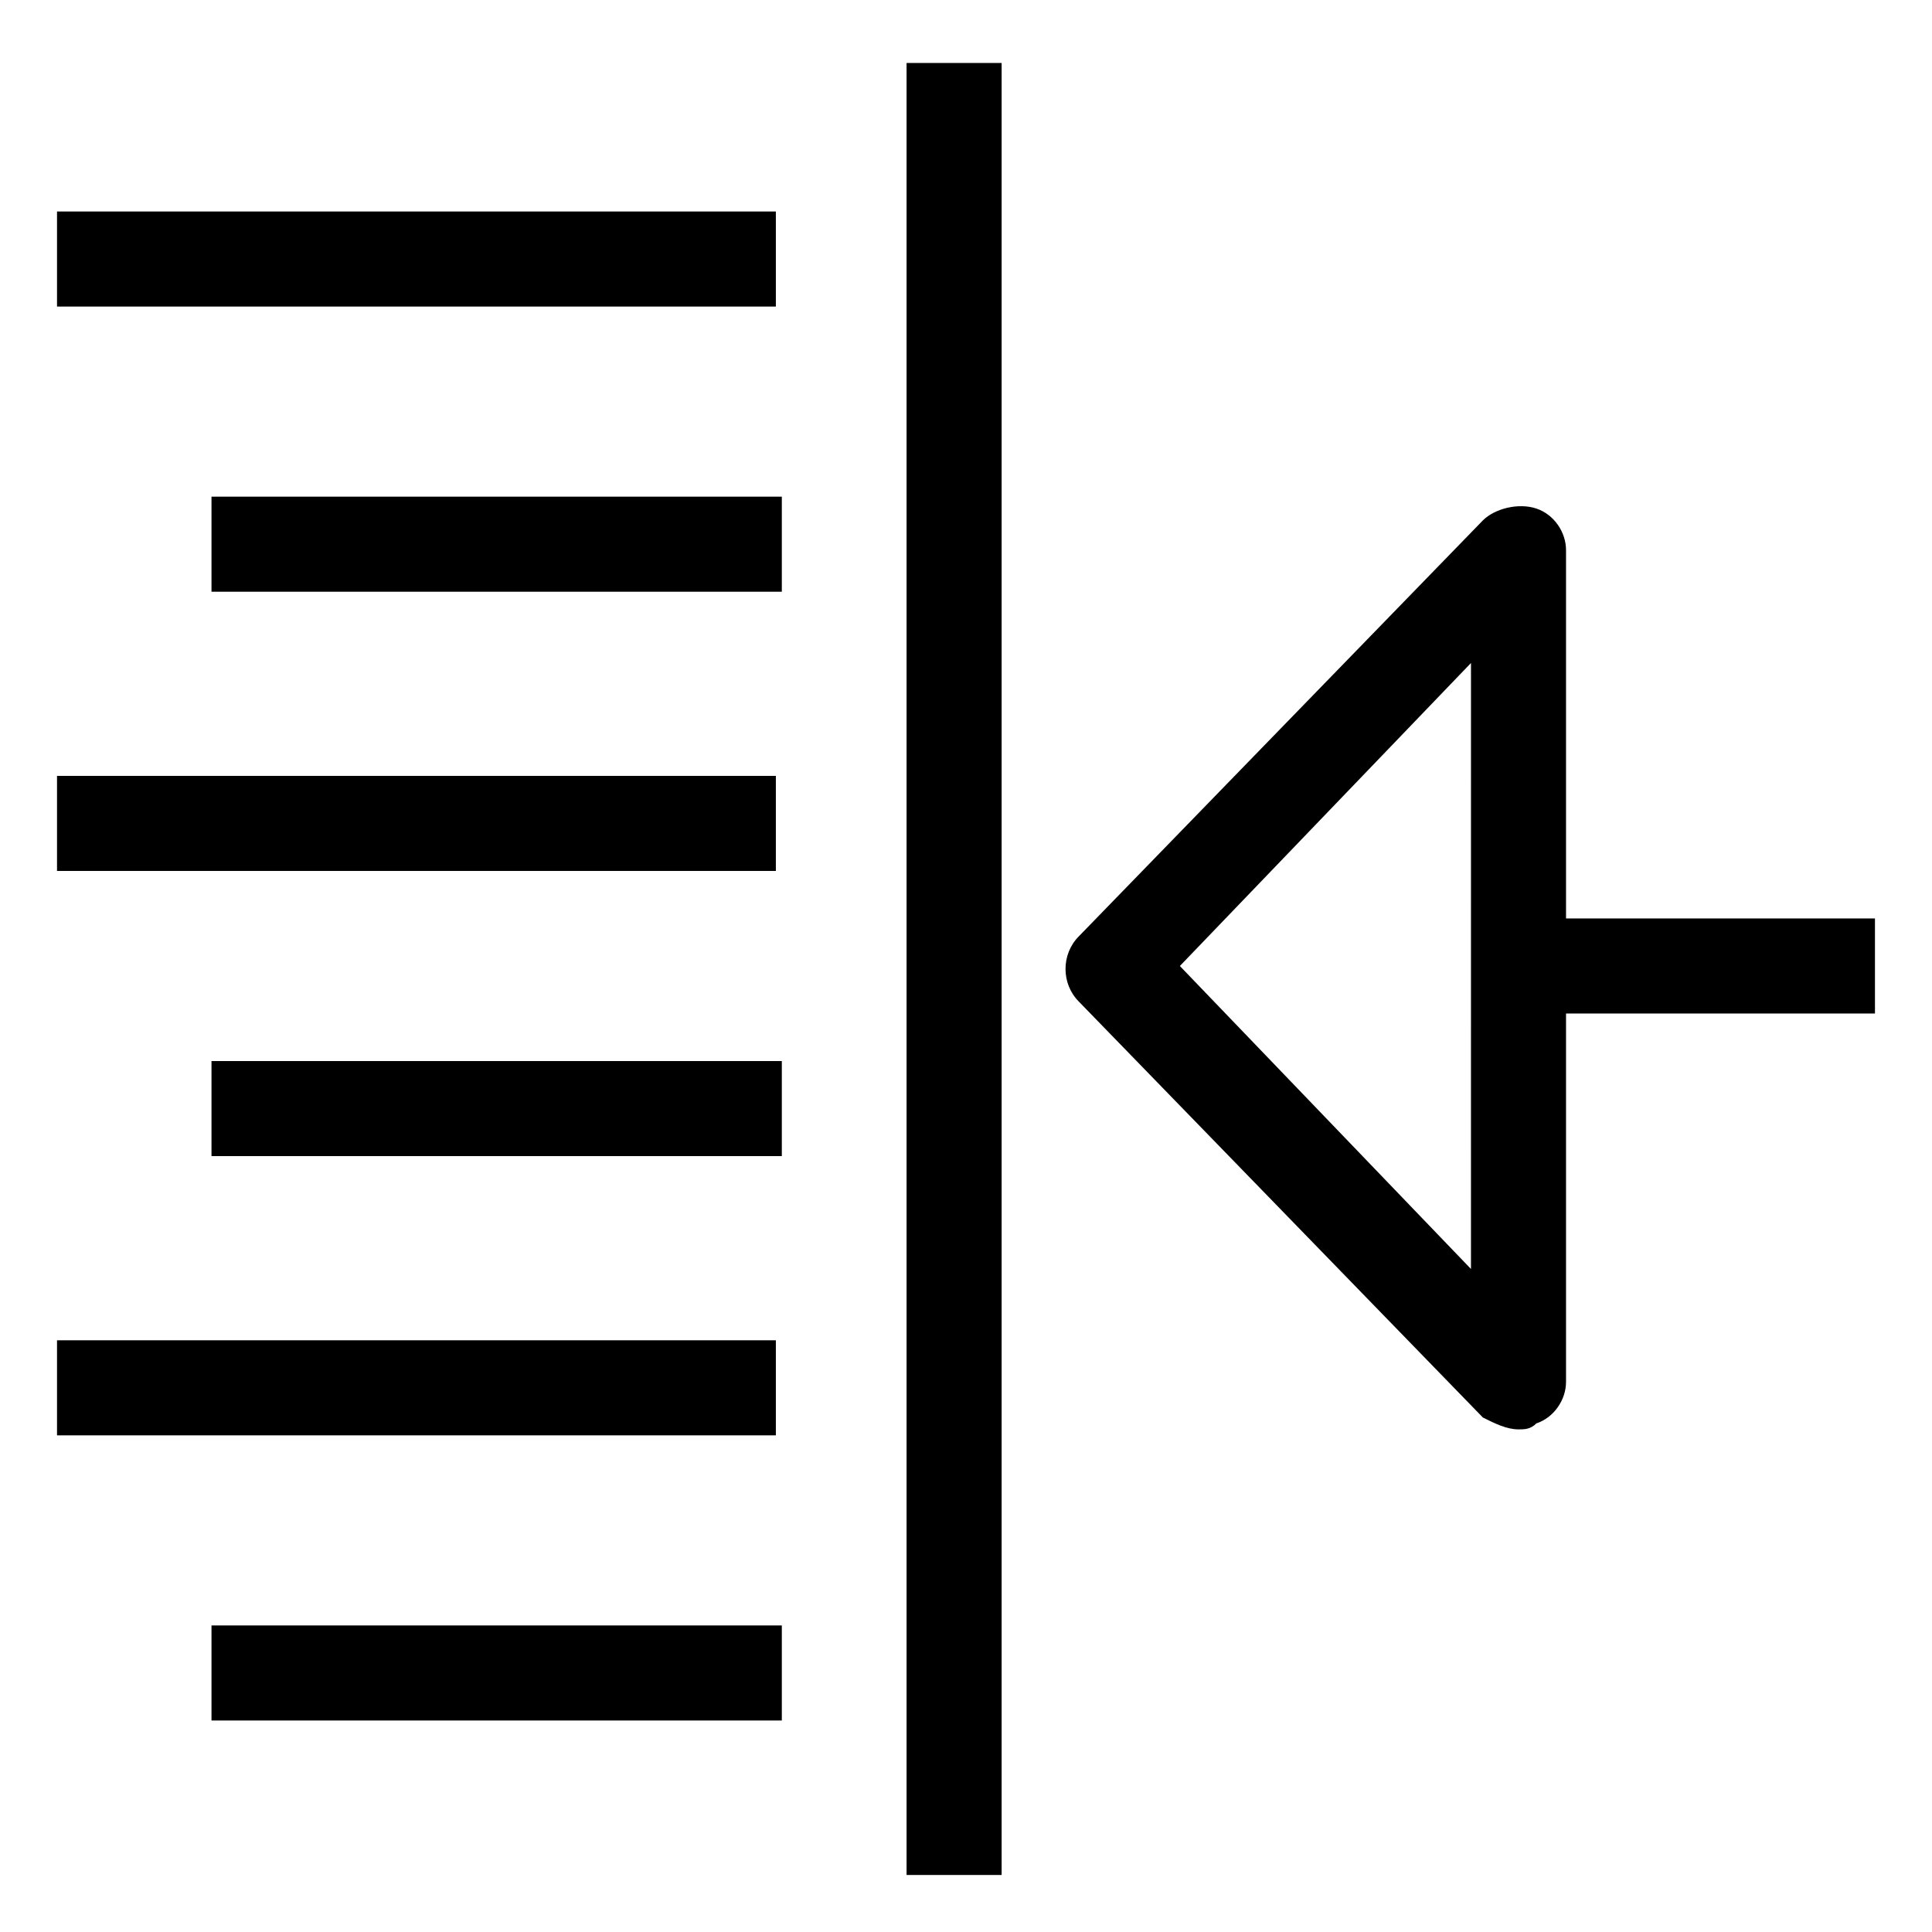
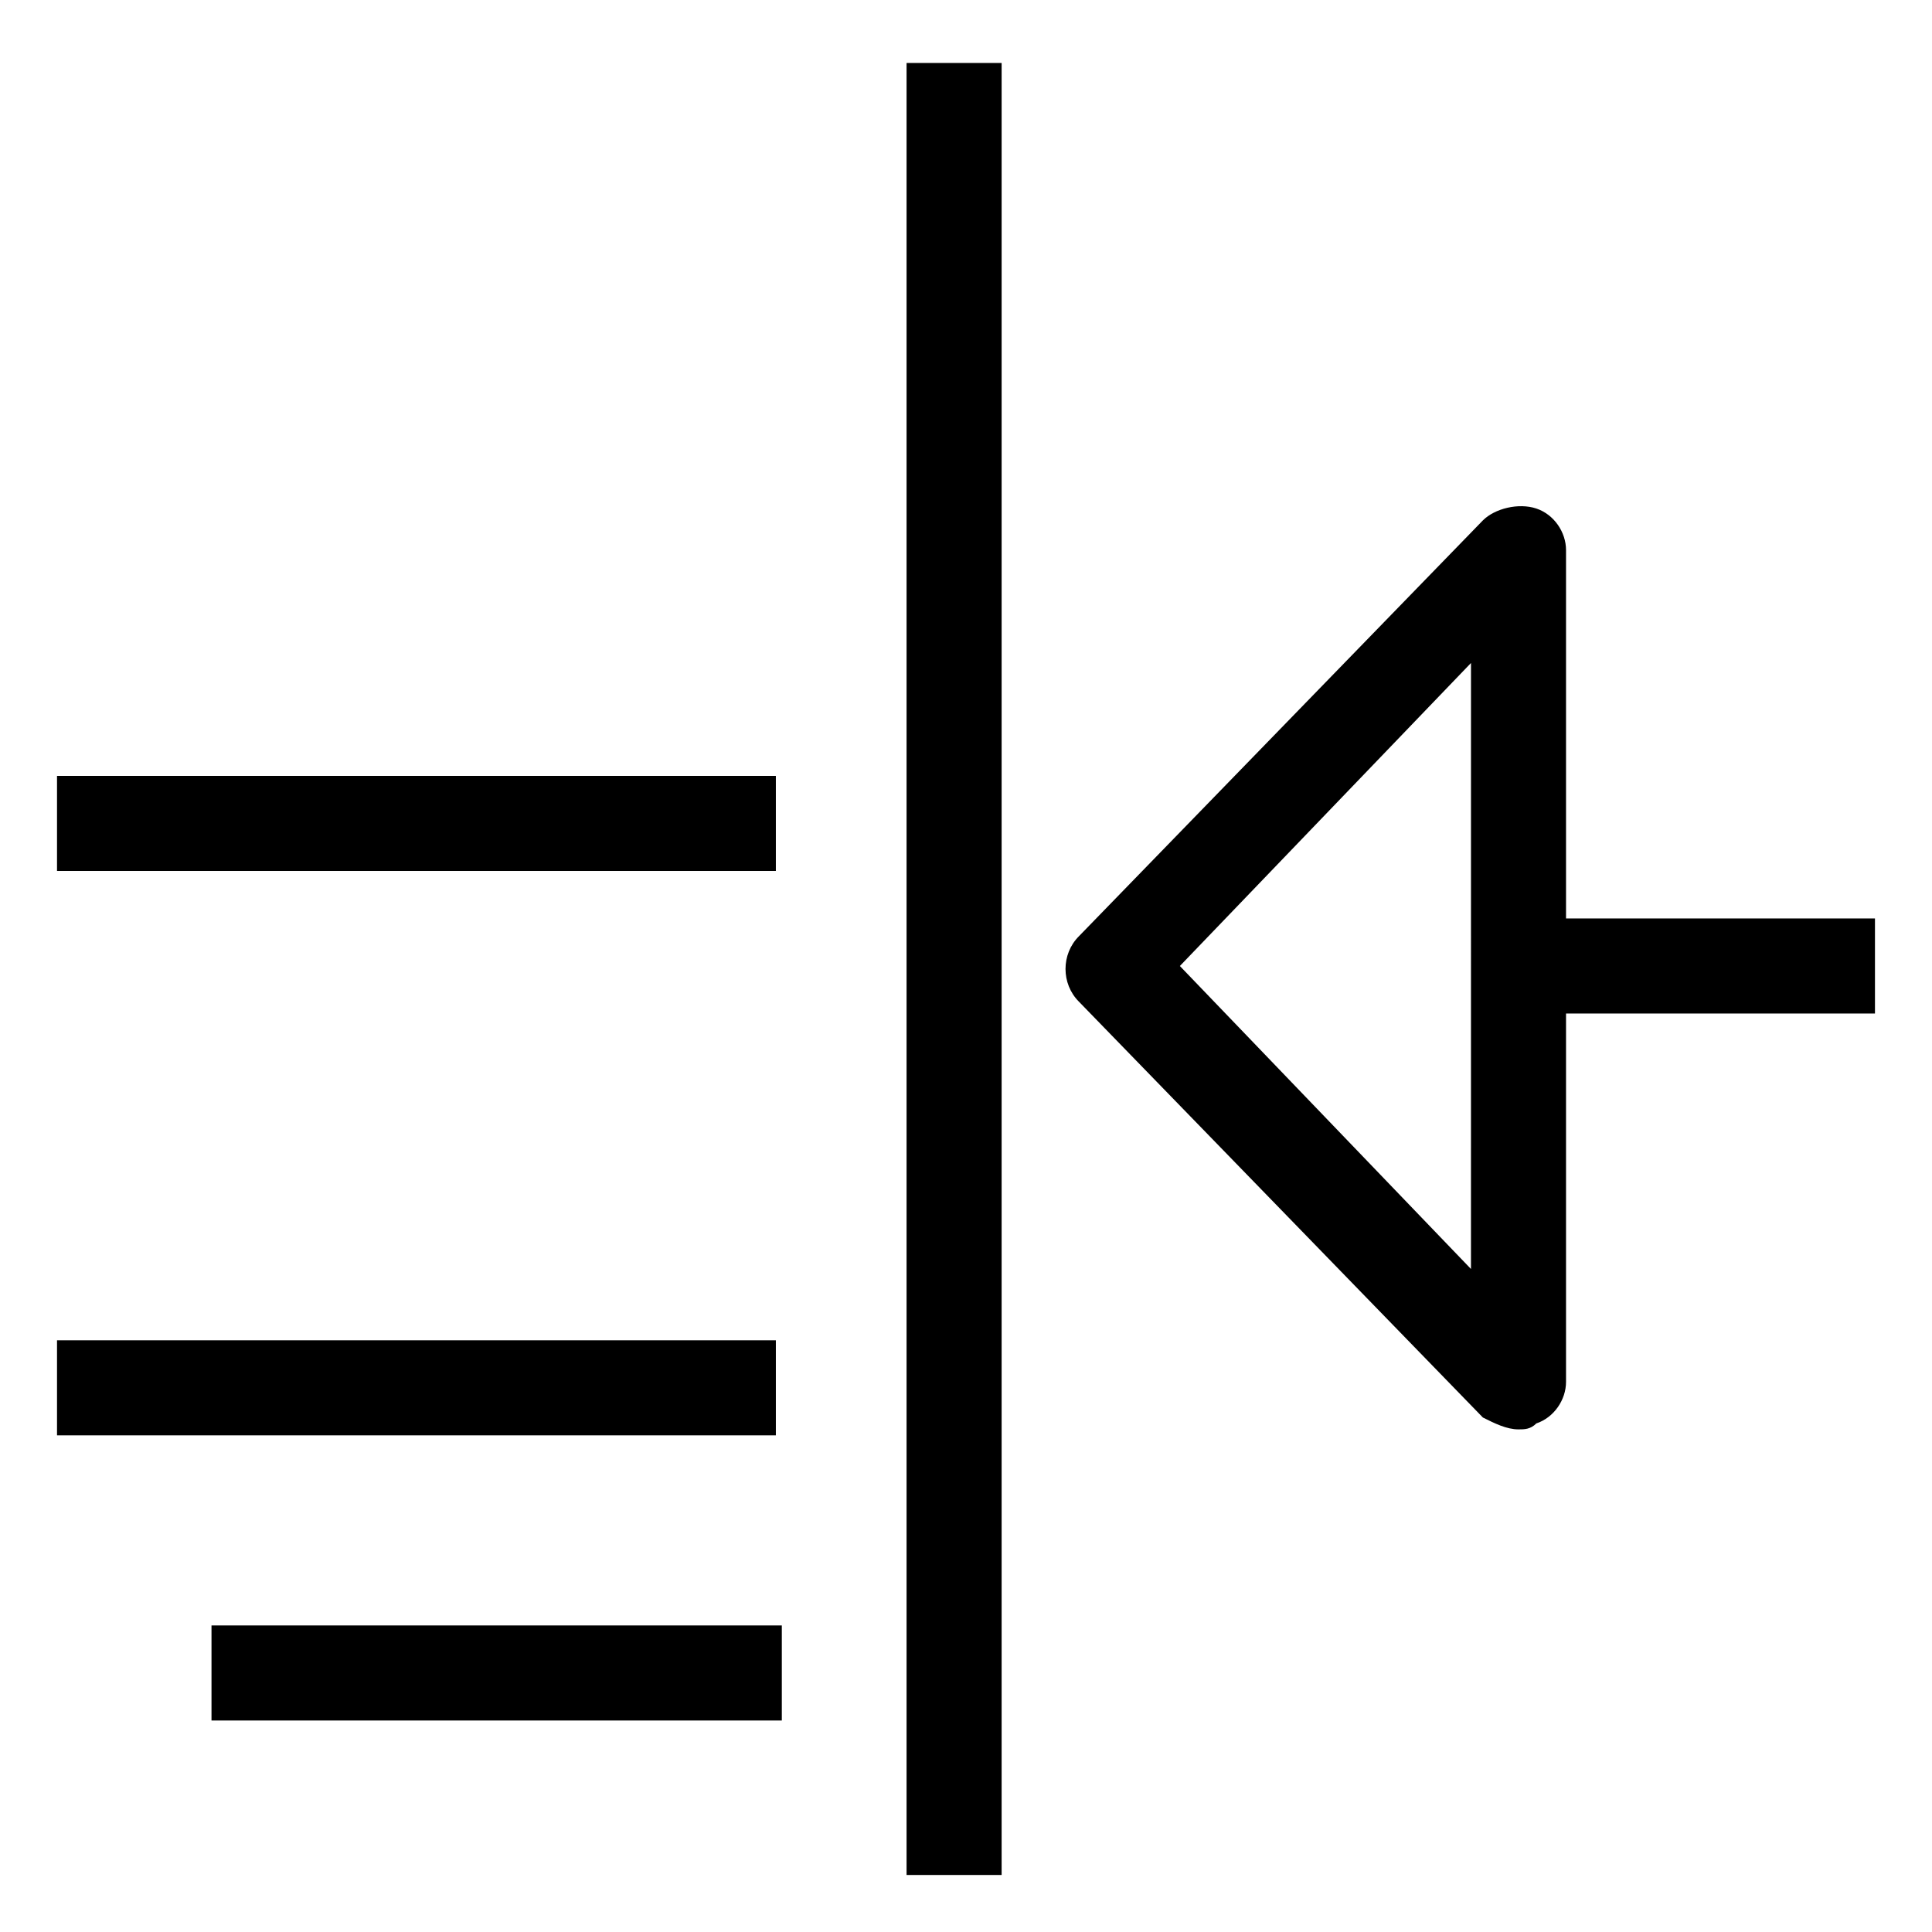
<svg xmlns="http://www.w3.org/2000/svg" fill="#000000" width="800px" height="800px" version="1.1" viewBox="144 144 512 512">
  <g>
    <path d="m546.42 387.4h94.465v25.191h-94.465z" />
-     <path d="m159.11 200.05h190.5v25.191h-190.5z" />
-     <path d="m200.05 425.19h151.14v25.191h-151.14z" />
+     <path d="m159.11 200.05h190.5h-190.5z" />
    <path d="m159.11 499.19h190.5v25.191h-190.5z" />
    <path d="m200.05 574.76h151.14v25.191h-151.14z" />
-     <path d="m200.05 275.62h151.14v25.191h-151.14z" />
    <path d="m159.11 349.62h190.5v25.191h-190.5z" />
    <path d="m384.25 160.69h25.191v480.2h-25.191z" />
    <path d="m546.42 522.8c-3.148 0-6.297-1.574-9.445-3.148l-107.06-110.21c-4.723-4.723-4.723-12.594 0-17.32l107.06-110.21c3.148-3.148 9.445-4.723 14.168-3.148s7.871 6.297 7.871 11.02v220.42c0 4.723-3.148 9.445-7.871 11.02-1.574 1.574-3.148 1.574-4.723 1.574zm-89.742-122.8 77.145 80.293 0.004-160.59z" />
  </g>
</svg>